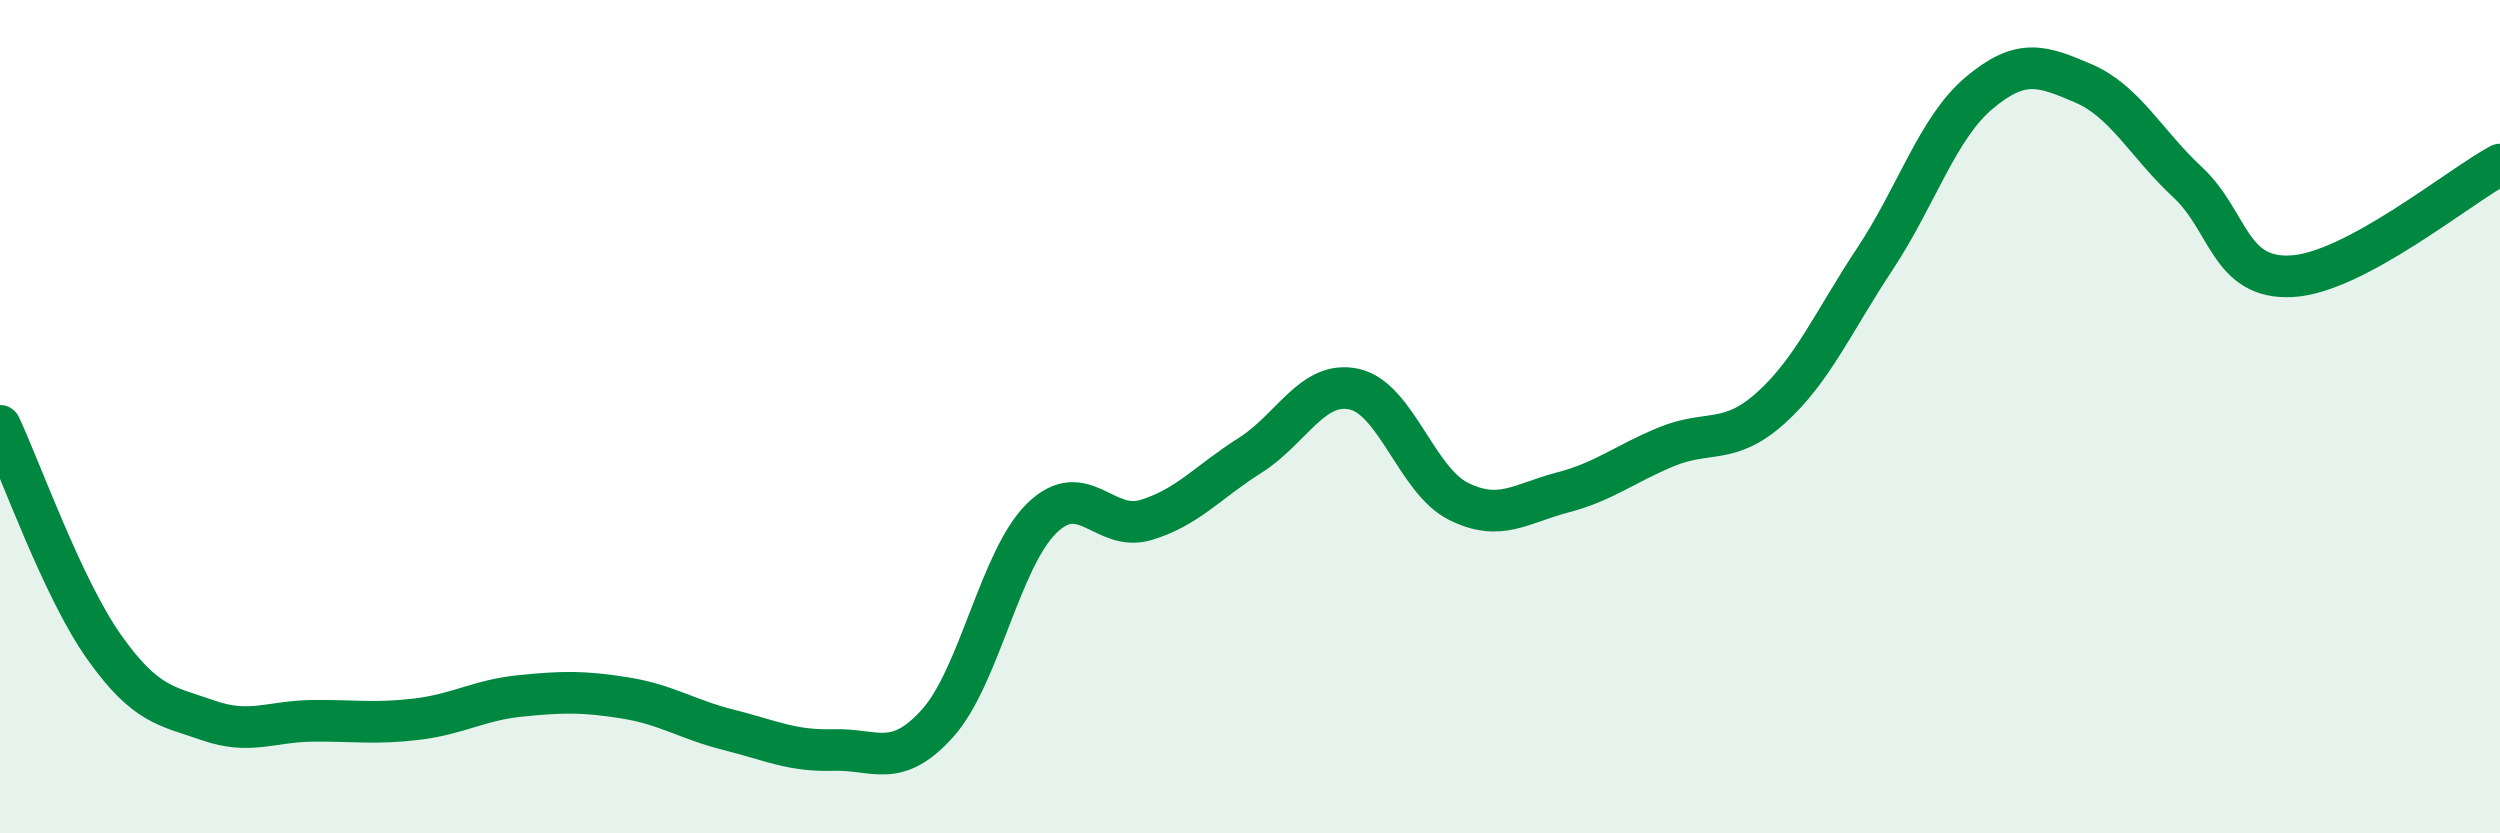
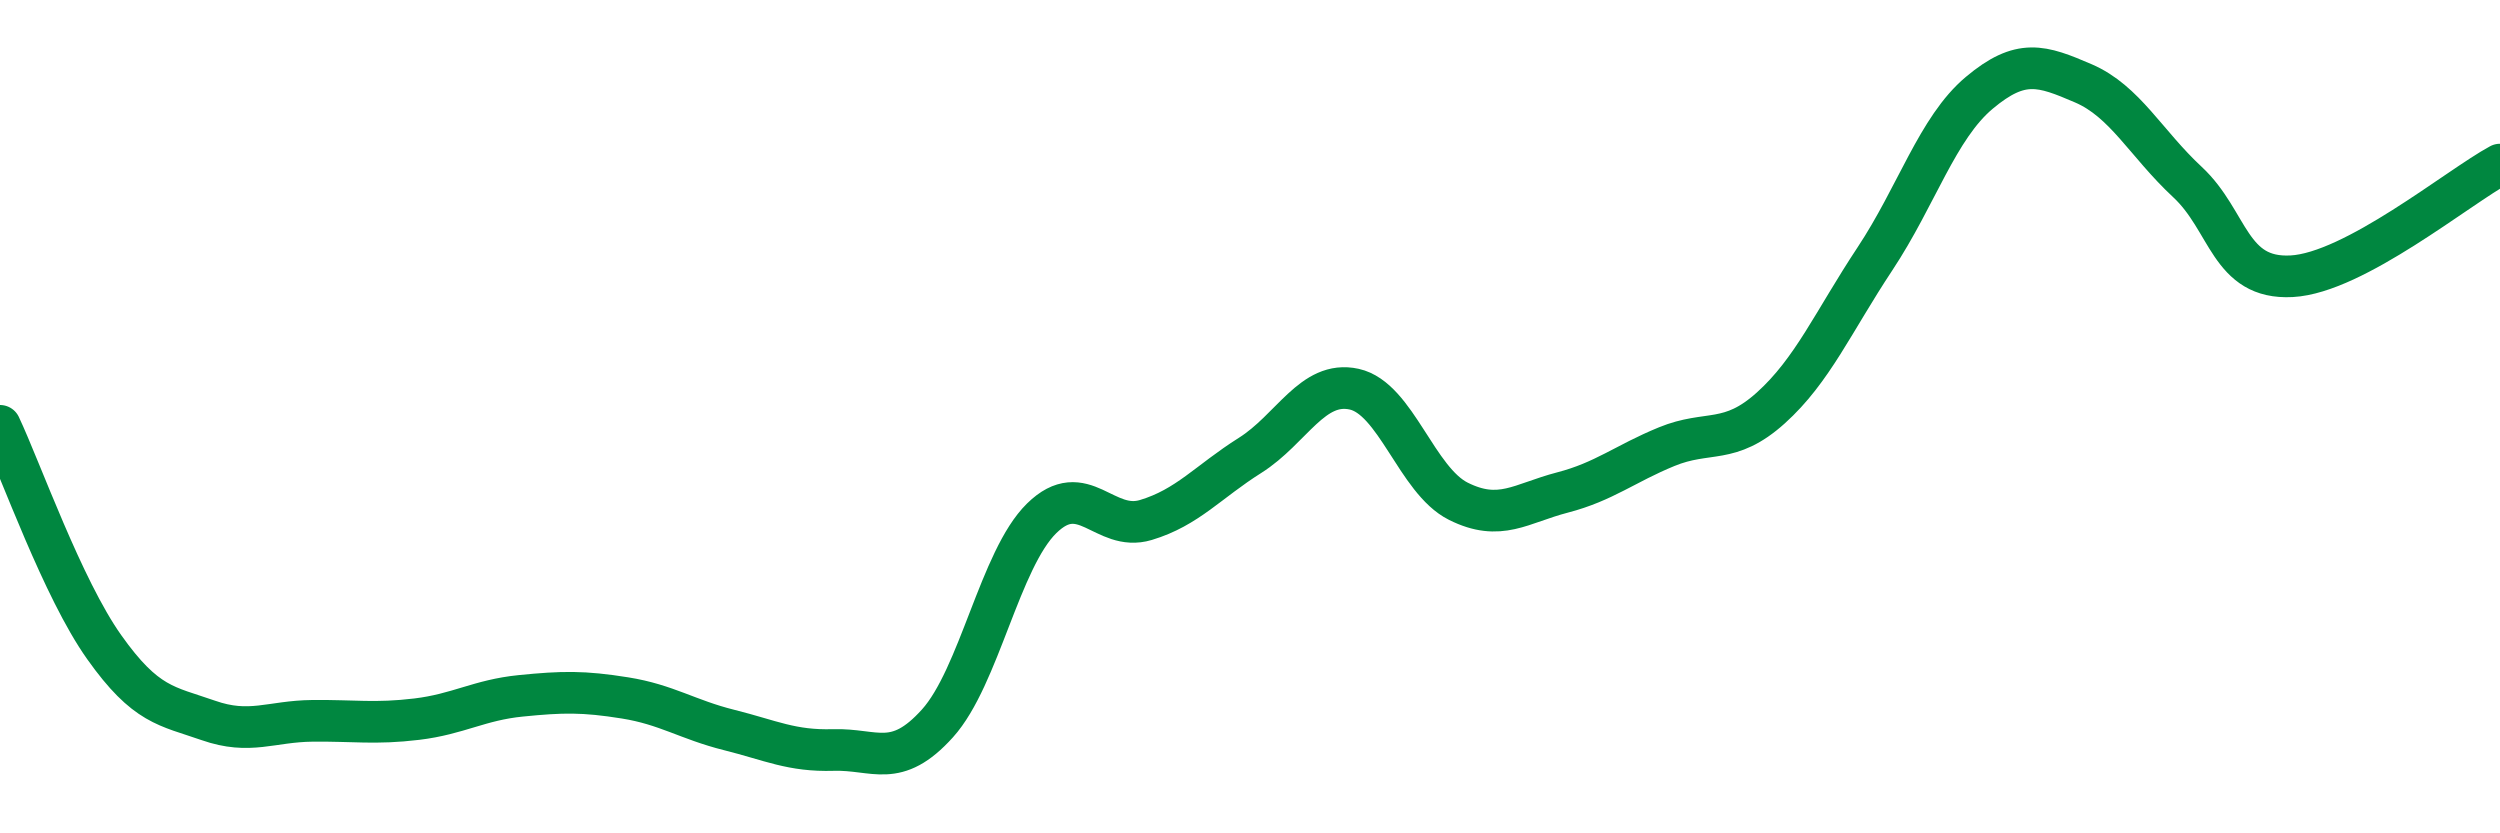
<svg xmlns="http://www.w3.org/2000/svg" width="60" height="20" viewBox="0 0 60 20">
-   <path d="M 0,10.22 C 0.5,11.28 1.5,14.12 2.5,15.53 C 3.5,16.94 4,16.94 5,17.29 C 6,17.64 6.5,17.31 7.5,17.3 C 8.5,17.29 9,17.38 10,17.26 C 11,17.14 11.5,16.8 12.5,16.7 C 13.5,16.6 14,16.59 15,16.75 C 16,16.91 16.5,17.27 17.5,17.52 C 18.5,17.77 19,18.03 20,18 C 21,17.97 21.5,18.47 22.5,17.36 C 23.5,16.25 24,13.42 25,12.44 C 26,11.46 26.5,12.78 27.5,12.48 C 28.5,12.18 29,11.56 30,10.93 C 31,10.3 31.5,9.12 32.5,9.34 C 33.5,9.56 34,11.53 35,12.03 C 36,12.53 36.5,12.08 37.5,11.82 C 38.5,11.56 39,11.13 40,10.72 C 41,10.31 41.5,10.69 42.5,9.79 C 43.5,8.89 44,7.72 45,6.21 C 46,4.7 46.5,3.07 47.5,2.23 C 48.5,1.39 49,1.57 50,2 C 51,2.43 51.5,3.44 52.5,4.37 C 53.5,5.3 53.5,6.71 55,6.63 C 56.5,6.55 59,4.49 60,3.95L60 20L0 20Z" fill="#008740" opacity="0.1" stroke-linecap="round" stroke-linejoin="round" />
  <path d="M 0,10.22 C 0.5,11.28 1.5,14.12 2.5,15.53 C 3.5,16.94 4,16.94 5,17.29 C 6,17.64 6.5,17.31 7.5,17.3 C 8.5,17.29 9,17.38 10,17.26 C 11,17.14 11.5,16.8 12.5,16.7 C 13.5,16.6 14,16.59 15,16.75 C 16,16.91 16.5,17.27 17.5,17.52 C 18.5,17.77 19,18.03 20,18 C 21,17.97 21.5,18.47 22.5,17.36 C 23.5,16.25 24,13.42 25,12.44 C 26,11.46 26.5,12.78 27.5,12.48 C 28.5,12.18 29,11.56 30,10.93 C 31,10.3 31.5,9.12 32.5,9.34 C 33.5,9.56 34,11.53 35,12.03 C 36,12.53 36.5,12.08 37.5,11.82 C 38.5,11.56 39,11.13 40,10.72 C 41,10.31 41.5,10.69 42.5,9.79 C 43.5,8.89 44,7.72 45,6.21 C 46,4.7 46.5,3.07 47.5,2.23 C 48.5,1.39 49,1.57 50,2 C 51,2.43 51.5,3.44 52.5,4.37 C 53.5,5.3 53.5,6.71 55,6.63 C 56.5,6.55 59,4.49 60,3.95" stroke="#008740" stroke-width="1" fill="none" stroke-linecap="round" stroke-linejoin="round" />
</svg>